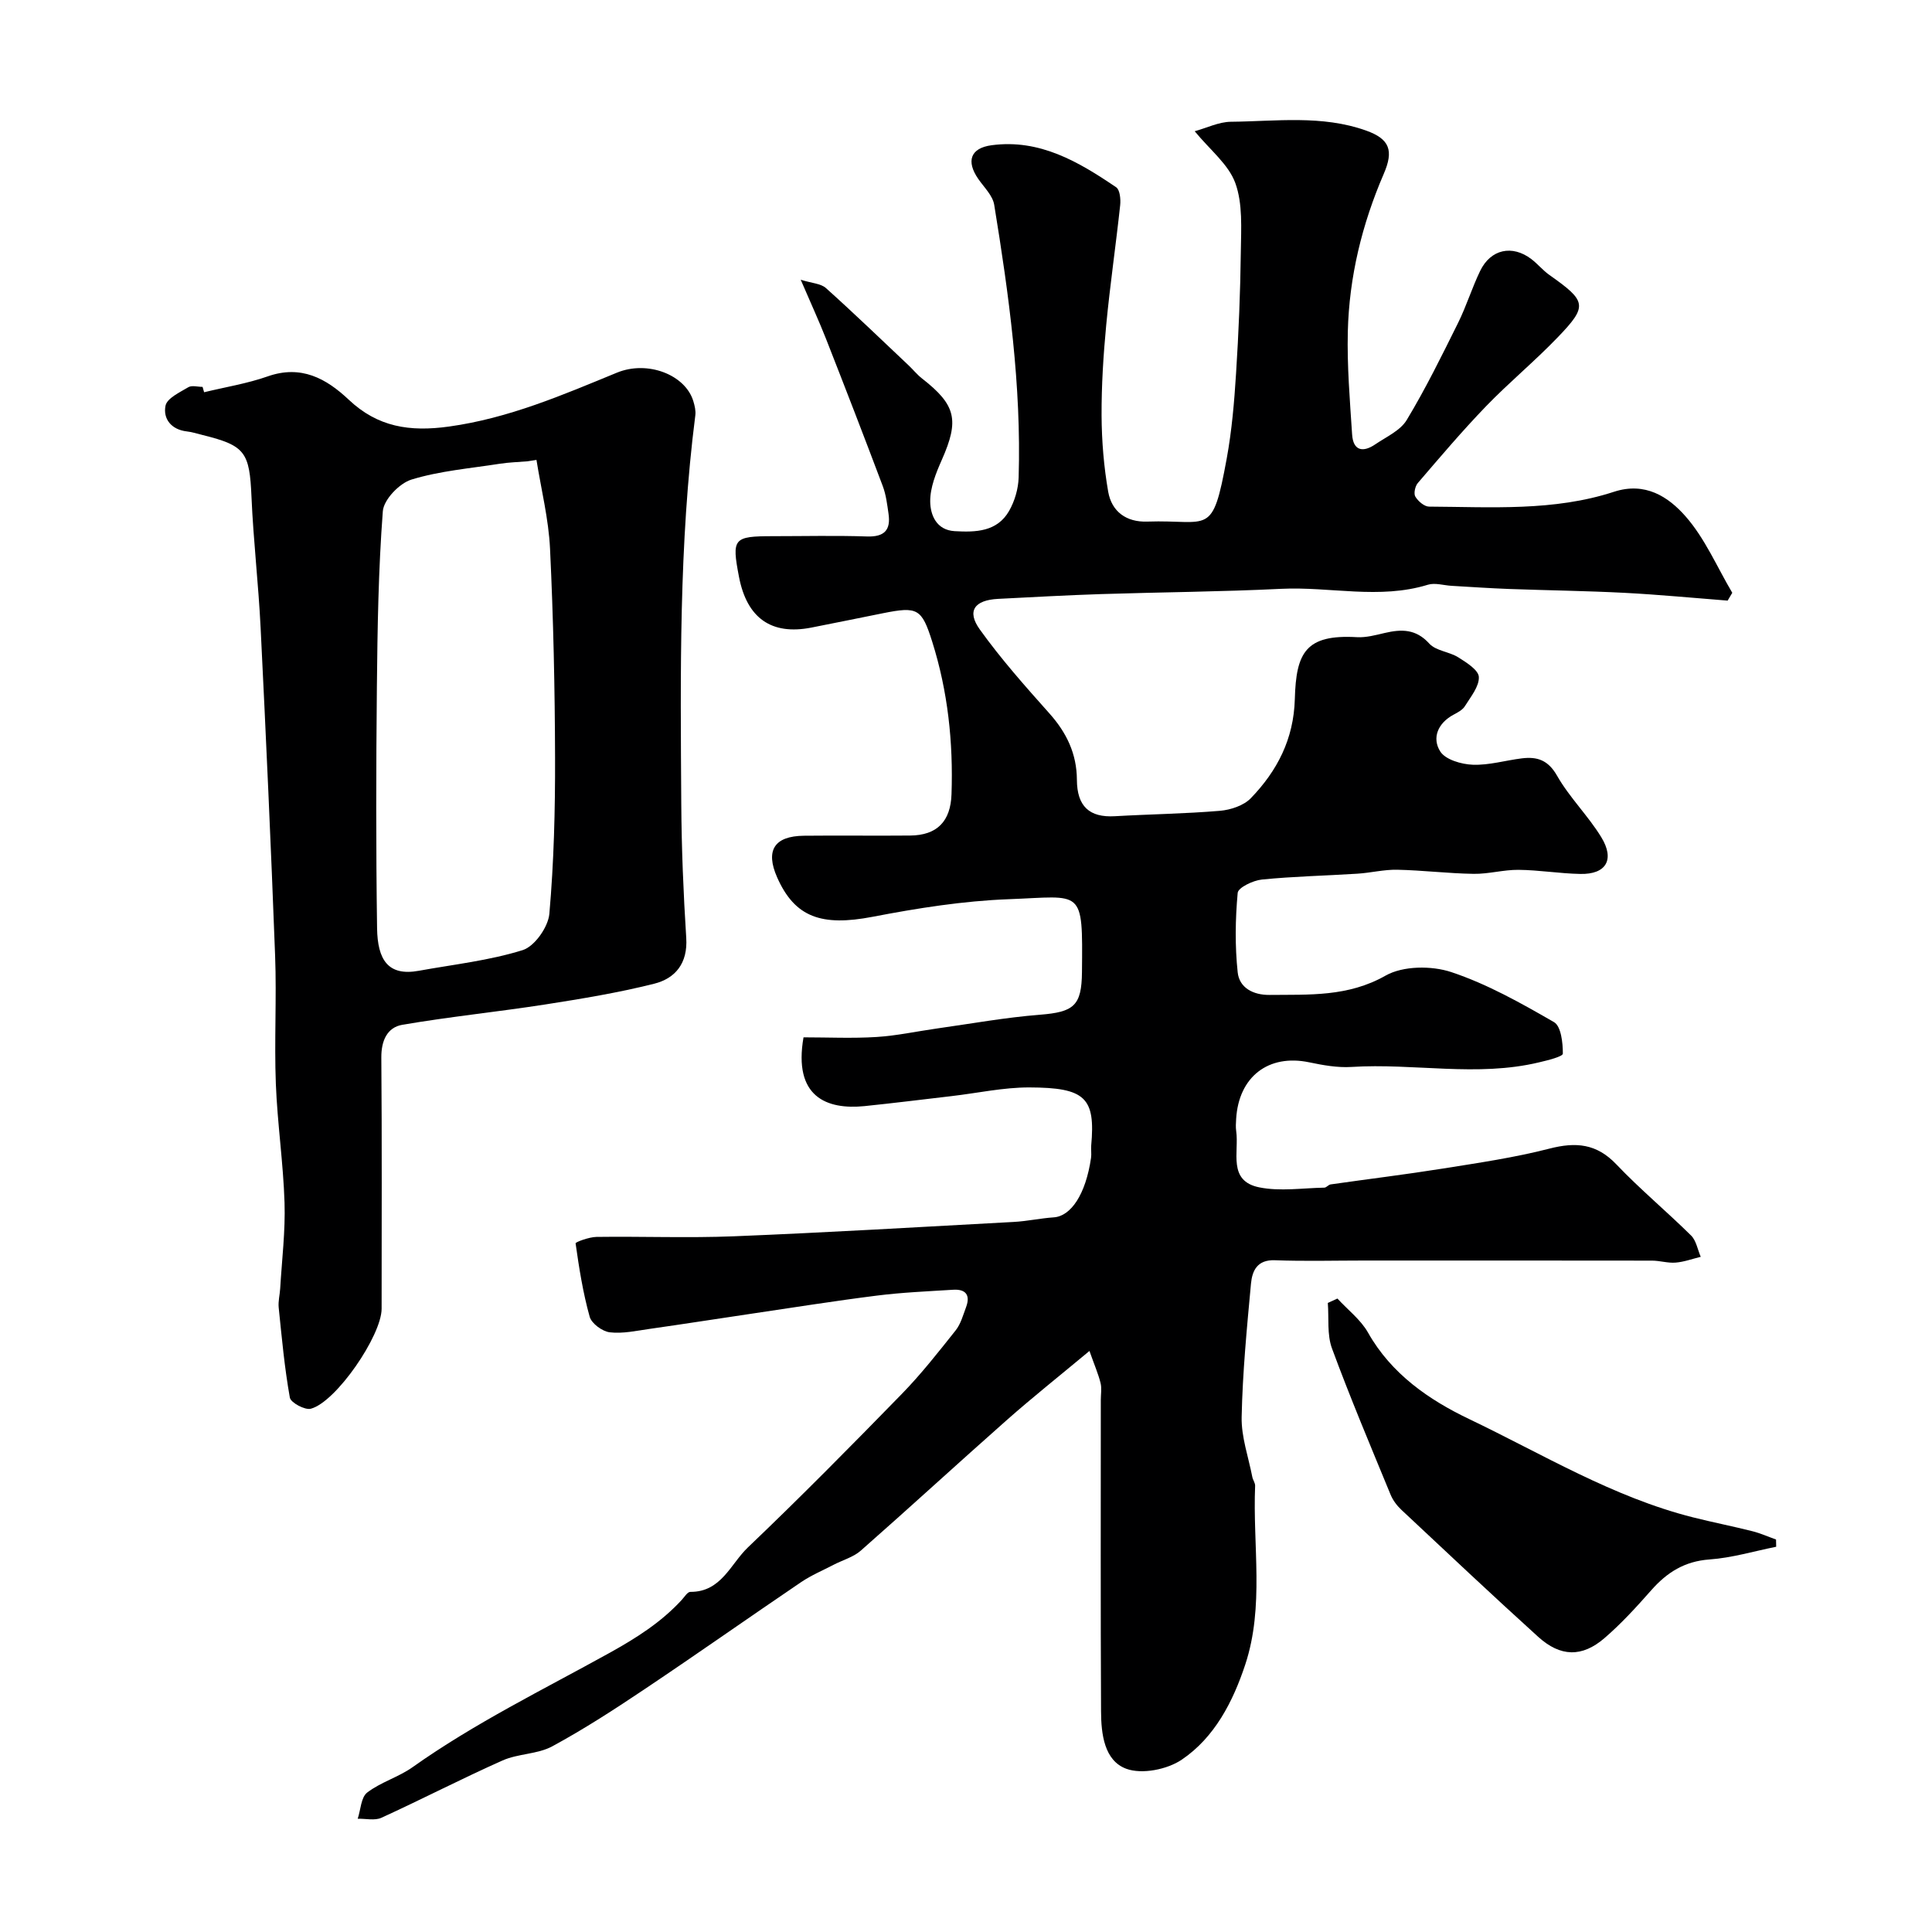
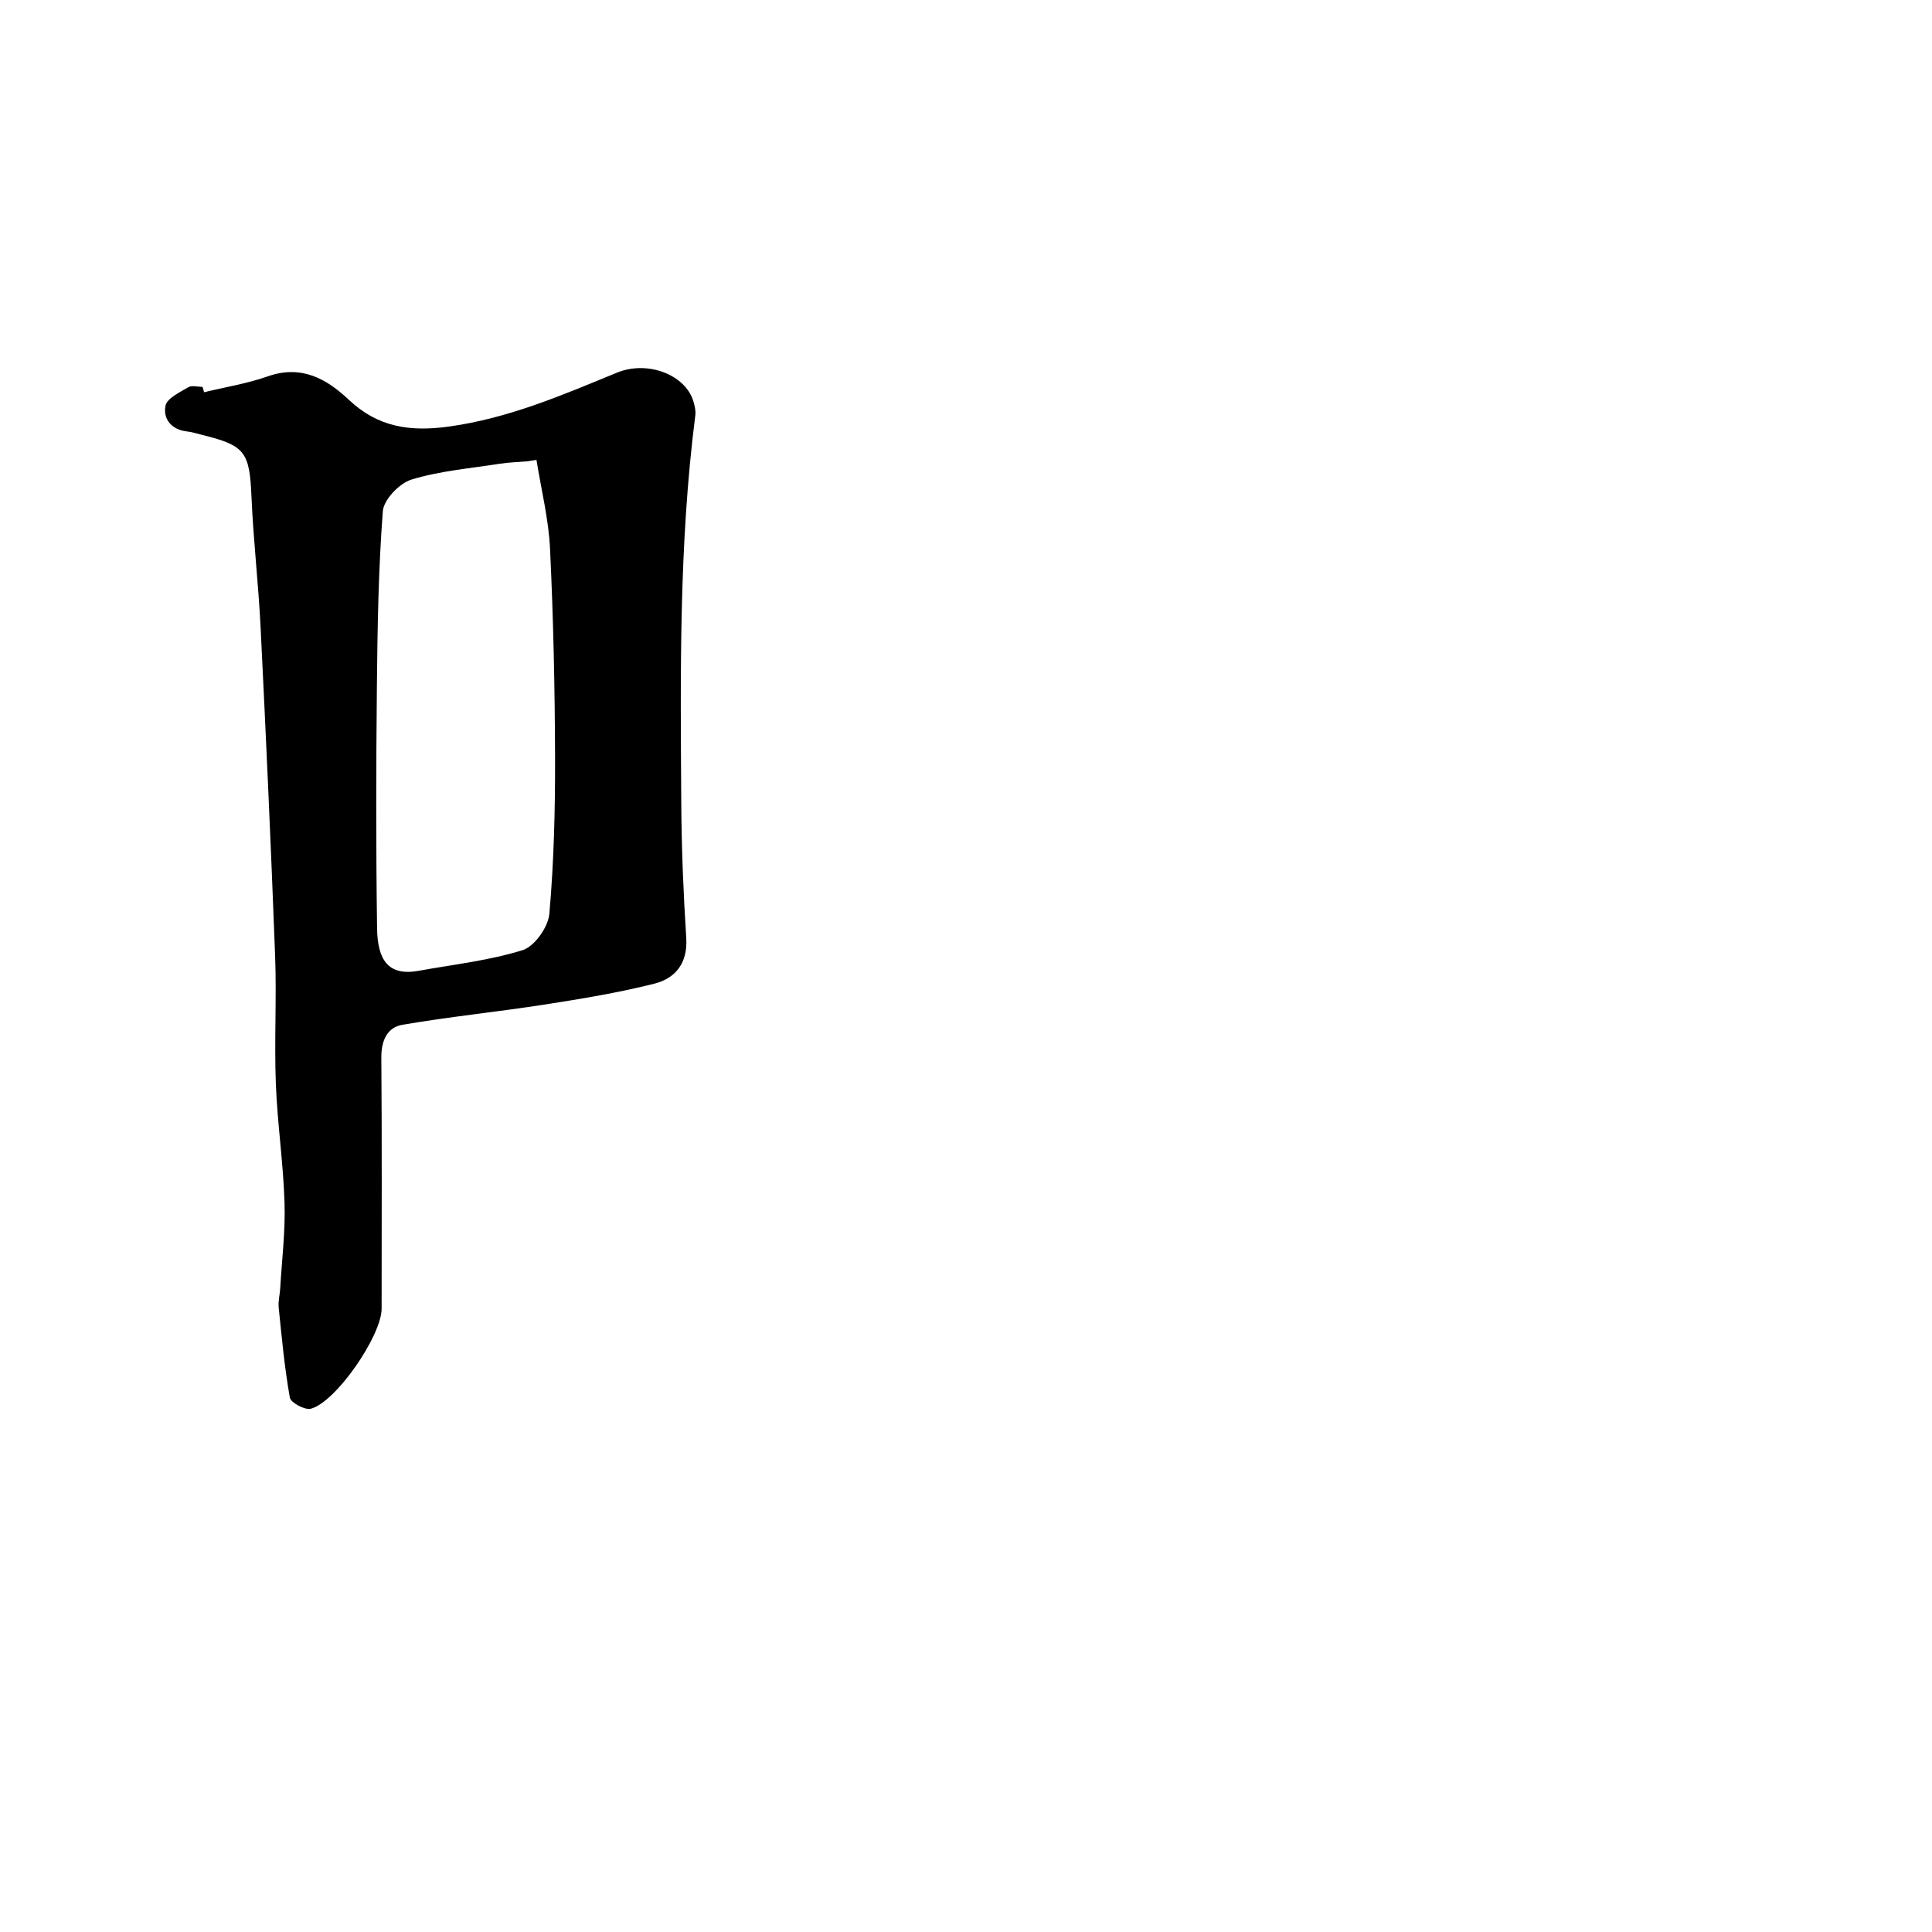
<svg xmlns="http://www.w3.org/2000/svg" enable-background="new 0 0 400 400" viewBox="0 0 400 400">
  <g fill="#000001">
-     <path d="m166.36 214.77c5.1 0 10.1.24 15.08-.07 4.2-.26 8.35-1.17 12.53-1.76 7.11-1 14.2-2.29 21.34-2.85 7.03-.56 8.63-1.86 8.7-8.82.17-17.61.24-15.67-15.14-15.1-9.43.35-18.89 1.85-28.19 3.64-10.58 2.03-16.12.13-19.79-8.18-2.45-5.56-.59-8.53 5.55-8.6 7.33-.08 14.67.03 22-.04 5.59-.05 8.37-2.95 8.56-8.54.37-10.76-.75-21.32-4-31.61-2.17-6.87-3.04-7.31-10.18-5.88-4.95.99-9.9 2.01-14.86 2.98-8.25 1.61-13.32-1.96-14.96-10.51-1.53-7.98-1.17-8.41 7-8.42 6.5 0 13-.16 19.5.06 3.59.12 4.95-1.32 4.46-4.7-.28-1.93-.51-3.91-1.19-5.72-3.83-10.18-7.76-20.33-11.74-30.47-1.43-3.64-3.07-7.19-5.25-12.26 2.32.72 4.17.78 5.22 1.72 5.8 5.2 11.4 10.61 17.06 15.95.97.91 1.81 1.98 2.86 2.79 7.02 5.48 7.71 8.61 4.08 16.81-1.21 2.73-2.44 5.76-2.41 8.64.03 2.76 1.25 5.92 5.07 6.14 4.36.25 8.79.14 11.27-4.2 1.16-2.03 1.9-4.58 1.97-6.92.57-19.01-2.01-37.76-5.06-56.45-.31-1.91-2.09-3.61-3.29-5.34-2.56-3.69-1.64-6.4 2.74-6.99 9.97-1.34 18.03 3.43 25.8 8.7.78.53.96 2.48.83 3.71-.89 8.28-2.1 16.52-2.89 24.81-.59 6.24-.99 12.53-.96 18.8.03 5.25.47 10.55 1.37 15.72.72 4.1 3.74 6.33 8.08 6.18 12.91-.45 13.45 3.38 16.46-13.06 1.06-5.79 1.56-11.7 1.93-17.58.54-8.42.89-16.86.99-25.3.06-4.75.42-9.85-1.14-14.15-1.41-3.88-5.26-6.88-8.41-10.73 2.49-.68 4.98-1.93 7.48-1.96 9.37-.09 18.85-1.44 28 1.82 4.91 1.75 5.75 4.14 3.66 8.97-4.5 10.42-7.17 21.35-7.44 32.7-.17 7.07.43 14.18.89 21.25.22 3.4 2.25 3.78 4.79 2.05 2.29-1.56 5.2-2.85 6.52-5.05 3.91-6.48 7.26-13.31 10.63-20.1 1.73-3.49 2.88-7.27 4.58-10.78 2.18-4.49 6.63-5.44 10.59-2.43 1.31 1 2.38 2.33 3.72 3.28 7.75 5.46 8.01 6.4 1.71 12.95-4.75 4.94-10.07 9.33-14.83 14.26-4.91 5.09-9.5 10.51-14.11 15.88-.56.65-.89 2.18-.51 2.81.57.95 1.86 2.07 2.85 2.07 12.84.07 25.82 1 38.27-3.07 6.49-2.12 11.26 1.05 14.78 5.03 4.05 4.58 6.55 10.53 9.72 15.88-.32.54-.64 1.08-.96 1.62-7.11-.55-14.21-1.24-21.33-1.61-7.97-.41-15.97-.51-23.95-.8-3.95-.15-7.9-.42-11.85-.65-1.65-.09-3.44-.68-4.92-.23-10.07 3.1-20.27.36-30.39.85-12.42.61-24.87.69-37.3 1.09-7.1.23-14.2.63-21.3.99-4.89.25-6.54 2.5-3.8 6.32 4.38 6.12 9.42 11.79 14.44 17.42 3.55 3.98 5.64 8.35 5.67 13.71.02 5.5 2.59 7.85 7.84 7.55 7.26-.42 14.53-.51 21.77-1.12 2.22-.19 4.92-1.08 6.4-2.61 5.46-5.66 8.88-12.22 9.11-20.54.26-9.62 2.25-13.41 12.86-12.8 1.9.11 3.87-.43 5.75-.87 3.47-.81 6.46-.86 9.23 2.2 1.37 1.51 4.13 1.67 6.01 2.85 1.69 1.06 4.19 2.63 4.25 4.07.08 1.97-1.69 4.1-2.88 6.02-.48.78-1.48 1.31-2.34 1.77-3.27 1.74-4.53 4.83-2.78 7.61 1.07 1.71 4.38 2.67 6.73 2.76 3.37.13 6.77-.9 10.17-1.32 3.17-.39 5.44.34 7.29 3.59 2.57 4.51 6.43 8.28 9.15 12.72 2.86 4.67 1 7.73-4.33 7.62-4.27-.08-8.53-.81-12.8-.85-3.1-.03-6.2.88-9.3.83-5.27-.08-10.53-.74-15.8-.85-2.75-.06-5.51.65-8.28.82-6.58.42-13.19.55-19.75 1.21-1.82.18-4.91 1.66-5.01 2.76-.5 5.45-.58 11.01 0 16.45.34 3.2 3.19 4.71 6.59 4.68 8.2-.09 16.23.43 24.03-4 3.6-2.04 9.51-2.09 13.6-.73 7.43 2.47 14.44 6.42 21.27 10.36 1.46.84 1.84 4.28 1.83 6.52 0 .62-3.15 1.39-4.93 1.81-12.86 3.08-25.89.13-38.83.95-2.89.18-5.89-.36-8.76-.96-8.41-1.76-14.6 2.96-15.12 11.74-.05.83-.11 1.68.01 2.5.63 4.32-1.82 10.32 4.78 11.65 4.32.87 8.97.14 13.47.06.43-.01.84-.6 1.3-.67 7.74-1.11 15.5-2.05 23.22-3.28 7.4-1.18 14.85-2.27 22.08-4.13 5.48-1.41 9.76-1.05 13.86 3.26 4.9 5.15 10.4 9.72 15.46 14.72 1.08 1.06 1.36 2.93 2.01 4.42-1.73.42-3.45 1.06-5.21 1.2-1.61.13-3.25-.41-4.89-.41-19.83-.03-39.66-.02-59.49-.02-6.2 0-12.4.17-18.58-.06-3.67-.14-4.7 2.19-4.95 4.86-.85 9.18-1.74 18.39-1.93 27.6-.09 4.12 1.41 8.28 2.21 12.42.12.63.61 1.23.58 1.84-.52 12.35 1.94 24.95-2.05 37.01-2.53 7.64-6.33 15.07-13.14 19.67-3 2.03-8.23 3.08-11.47 1.89-4.59-1.68-5.22-7.23-5.24-11.89-.11-21.5-.05-42.99-.05-64.49 0-1.17.22-2.39-.05-3.49-.47-1.89-1.26-3.69-2.3-6.64-6.33 5.27-11.82 9.63-17.07 14.27-10.14 8.96-20.1 18.12-30.26 27.06-1.53 1.35-3.72 1.95-5.6 2.92-2.26 1.18-4.65 2.18-6.75 3.6-10.8 7.32-21.47 14.84-32.31 22.1-6.26 4.2-12.61 8.32-19.23 11.91-3.06 1.65-7.05 1.49-10.28 2.92-8.45 3.76-16.67 8.02-25.09 11.87-1.38.63-3.26.16-4.91.2.62-1.86.68-4.43 1.96-5.42 2.81-2.16 6.47-3.18 9.38-5.24 12.89-9.15 27.09-16.08 40.84-23.7 5.58-3.1 10.65-6.32 14.91-10.95.56-.61 1.19-1.67 1.79-1.66 6.39.04 8.32-5.79 11.9-9.2 10.85-10.35 21.39-21.03 31.86-31.77 4.01-4.11 7.57-8.66 11.15-13.16 1.07-1.34 1.55-3.18 2.17-4.83.94-2.53-.12-3.76-2.71-3.59-5.26.33-10.54.55-15.76 1.21-8.74 1.1-17.45 2.49-26.17 3.78-6.96 1.03-13.9 2.12-20.86 3.11-2.75.39-5.58 1.03-8.27.71-1.54-.18-3.76-1.81-4.16-3.21-1.39-4.96-2.2-10.1-2.92-15.21-.04-.26 2.8-1.31 4.31-1.33 9.5-.13 19.01.25 28.49-.13 19.31-.78 38.6-1.92 57.9-2.97 2.78-.15 5.52-.76 8.3-.95 3.55-.24 6.62-4.74 7.72-12.33.12-.82-.04-1.67.03-2.5.9-9.93-1.17-12.04-12.83-12.07-5.37-.01-10.73 1.18-16.1 1.8-6 .7-12 1.45-18.01 2.07-7.82.78-14.77-1.9-12.62-14.24z" />
    <path d="m42.26 81.21c4.39-1.07 8.91-1.79 13.15-3.28 6.9-2.43 12.09.39 16.79 4.82 5.99 5.66 12.61 6.7 20.78 5.56 12.36-1.72 23.45-6.51 34.74-11.15 6.37-2.62 14.19.44 15.83 5.91.28.93.53 1.97.41 2.91-3.42 26.72-3.08 53.58-2.91 80.43.06 9.27.44 18.54 1.03 27.79.33 5.21-2.23 8.36-6.64 9.47-7.4 1.86-14.98 3.11-22.53 4.29-9.85 1.53-19.78 2.53-29.6 4.21-3.17.54-4.39 3.33-4.36 6.8.14 17.33.06 34.65.06 51.98 0 5.56-9.42 19.32-14.65 20.71-1.22.33-4.16-1.25-4.35-2.3-1.1-6.16-1.67-12.41-2.31-18.65-.13-1.29.23-2.62.31-3.94.35-5.93 1.09-11.88.9-17.79-.26-8.21-1.48-16.39-1.8-24.6-.34-8.82.18-17.67-.15-26.48-.85-22.63-1.88-45.26-3-67.88-.44-9.04-1.5-18.06-1.89-27.1-.4-9.28-1.26-10.66-10.07-12.84-1.1-.27-2.2-.64-3.32-.76-3.24-.37-4.96-2.64-4.41-5.33.32-1.55 2.95-2.76 4.72-3.82.74-.44 1.95-.07 2.95-.07.1.36.21.73.32 1.11zm68.81 14.01c-.62.1-1.24.19-1.87.29-1.92.16-3.87.21-5.77.51-6.11.96-12.37 1.47-18.24 3.27-2.5.77-5.75 4.15-5.93 6.56-.92 12.08-1.11 24.23-1.23 36.36-.17 16.66-.2 33.32.04 49.98.1 6.52 2.26 9.96 8.64 8.8 7.2-1.31 14.57-2.11 21.51-4.28 2.46-.77 5.28-4.78 5.52-7.53.94-10.71 1.21-21.51 1.18-32.27-.04-14.43-.35-28.87-1.04-43.28-.29-6.16-1.83-12.27-2.81-18.41z" />
-     <path d="m276.9 268.85c2.14 2.34 4.82 4.37 6.34 7.06 4.83 8.57 12.65 13.93 20.91 17.88 15.21 7.27 29.78 16.18 46.36 20.36 4.08 1.03 8.22 1.84 12.3 2.87 1.67.42 3.27 1.14 4.9 1.72.01.5.02 1 .03 1.5-4.6.92-9.17 2.3-13.82 2.63-5.13.37-8.76 2.66-12.01 6.33-3.07 3.48-6.23 6.95-9.74 9.97-4.64 3.99-9.1 3.88-13.69-.27-9.55-8.65-18.93-17.49-28.33-26.3-.93-.87-1.77-1.99-2.25-3.16-4.14-10.05-8.37-20.08-12.13-30.27-1.05-2.86-.61-6.26-.86-9.41.68-.31 1.33-.61 1.99-.91z" />
  </g>
</svg>